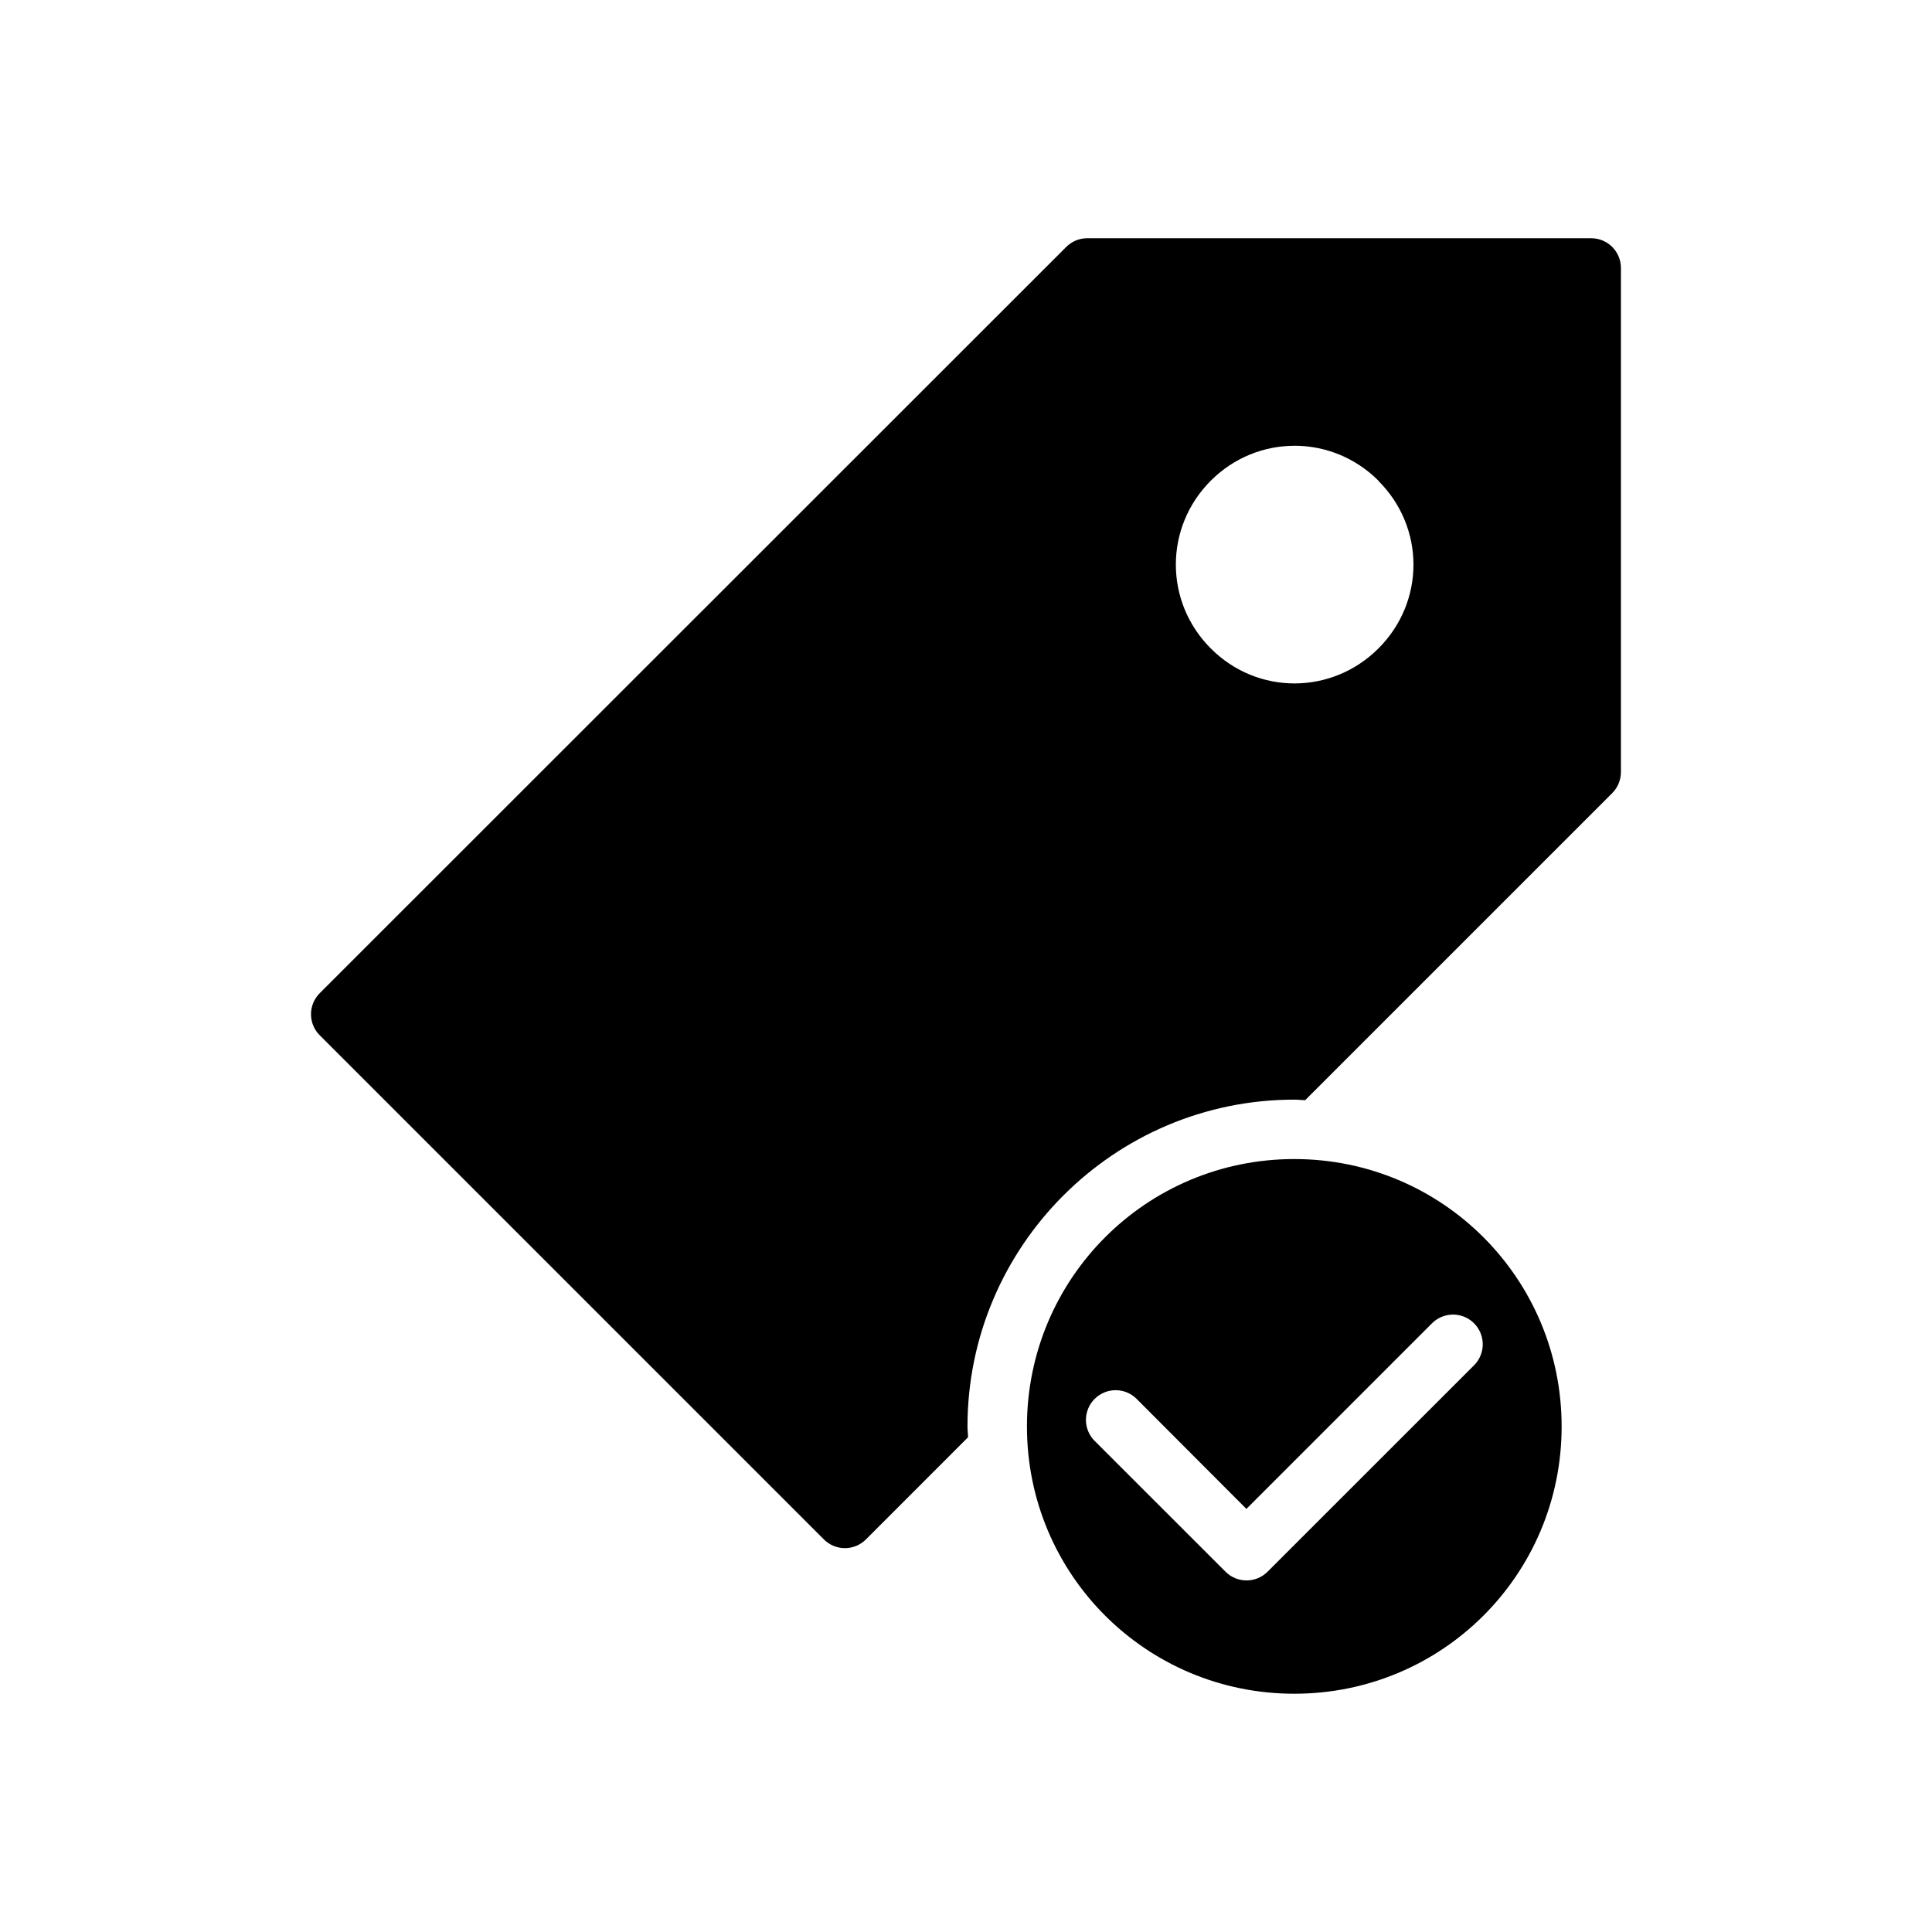
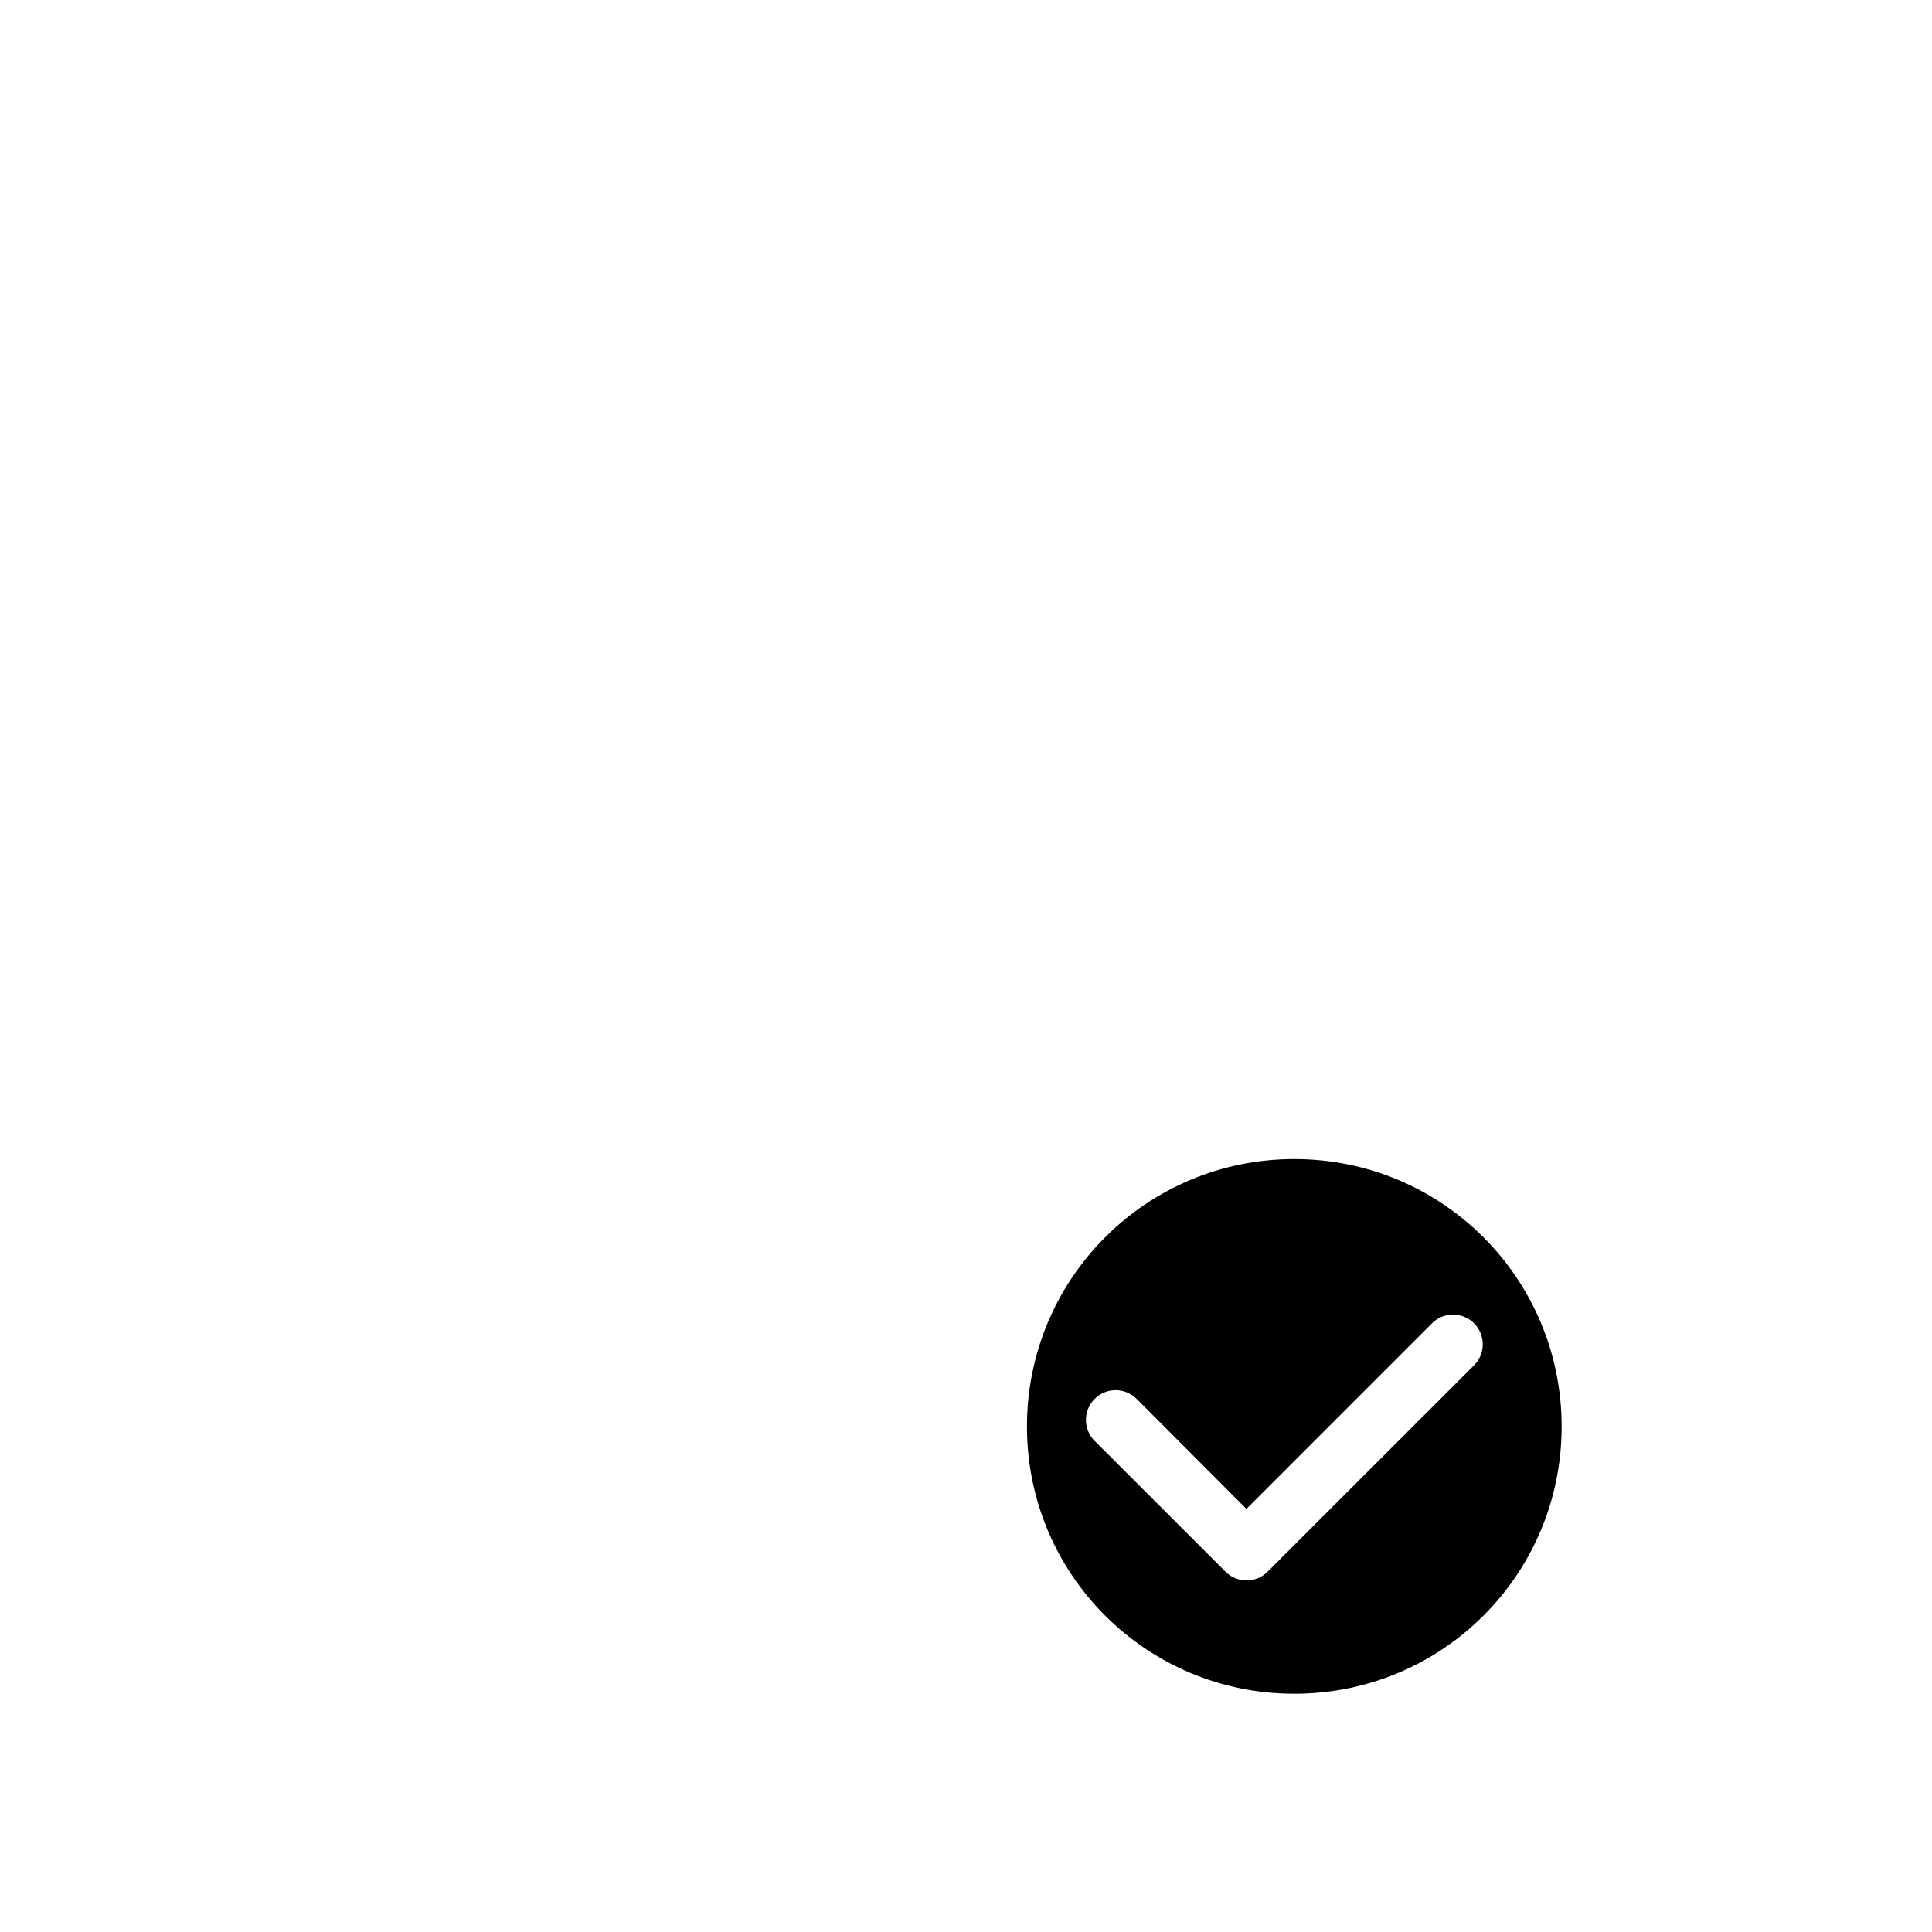
<svg xmlns="http://www.w3.org/2000/svg" fill="#000000" width="800px" height="800px" version="1.1" viewBox="144 144 512 512">
  <g>
    <path d="m487 451.16c-39.23 0-70.848 31.668-70.848 70.879 0 39.211 31.621 70.816 70.848 70.816s70.848-31.605 70.848-70.816c0-39.211-31.621-70.879-70.848-70.879zm41.82 41.219v0.004c3.258-0.102 6.238 1.809 7.504 4.812 1.266 3.004 0.547 6.477-1.801 8.734l-54.629 54.613v-0.004c-3.07 3.055-8.027 3.055-11.098 0l-34.578-34.562h-0.004c-1.527-1.461-2.402-3.477-2.43-5.59-0.023-2.113 0.801-4.152 2.293-5.648 1.488-1.5 3.519-2.336 5.637-2.324 2.113 0.016 4.133 0.879 5.602 2.402l28.996 29.059 49.105-49.109h0.004c1.422-1.465 3.359-2.316 5.398-2.383z" />
-     <path d="m432.12 207.13c-2.09 0.004-4.09 0.84-5.566 2.32l-197.82 197.75h0.004c-1.488 1.477-2.32 3.488-2.32 5.582s0.832 4.106 2.32 5.582l133.59 133.59c1.477 1.484 3.484 2.32 5.578 2.32 2.098 0 4.106-0.836 5.582-2.32l27.047-27.059c0-0.957-0.141-1.895-0.141-2.859 0-47.719 38.855-86.621 86.594-86.621 0.977 0 1.922 0.117 2.891 0.148l81.41-81.41-0.004-0.004c1.469-1.484 2.289-3.492 2.277-5.582v-133.59c-0.016-4.324-3.519-7.824-7.844-7.84zm54.98 54.996c8.02 0.008 16.039 3.106 22.215 9.27v0.059c12.355 12.352 12.359 32.02 0 44.371-12.355 12.352-32.078 12.41-44.434 0.031-12.359-12.352-12.359-32.125 0-44.48 6.18-6.176 14.195-9.25 22.219-9.242z" />
  </g>
</svg>